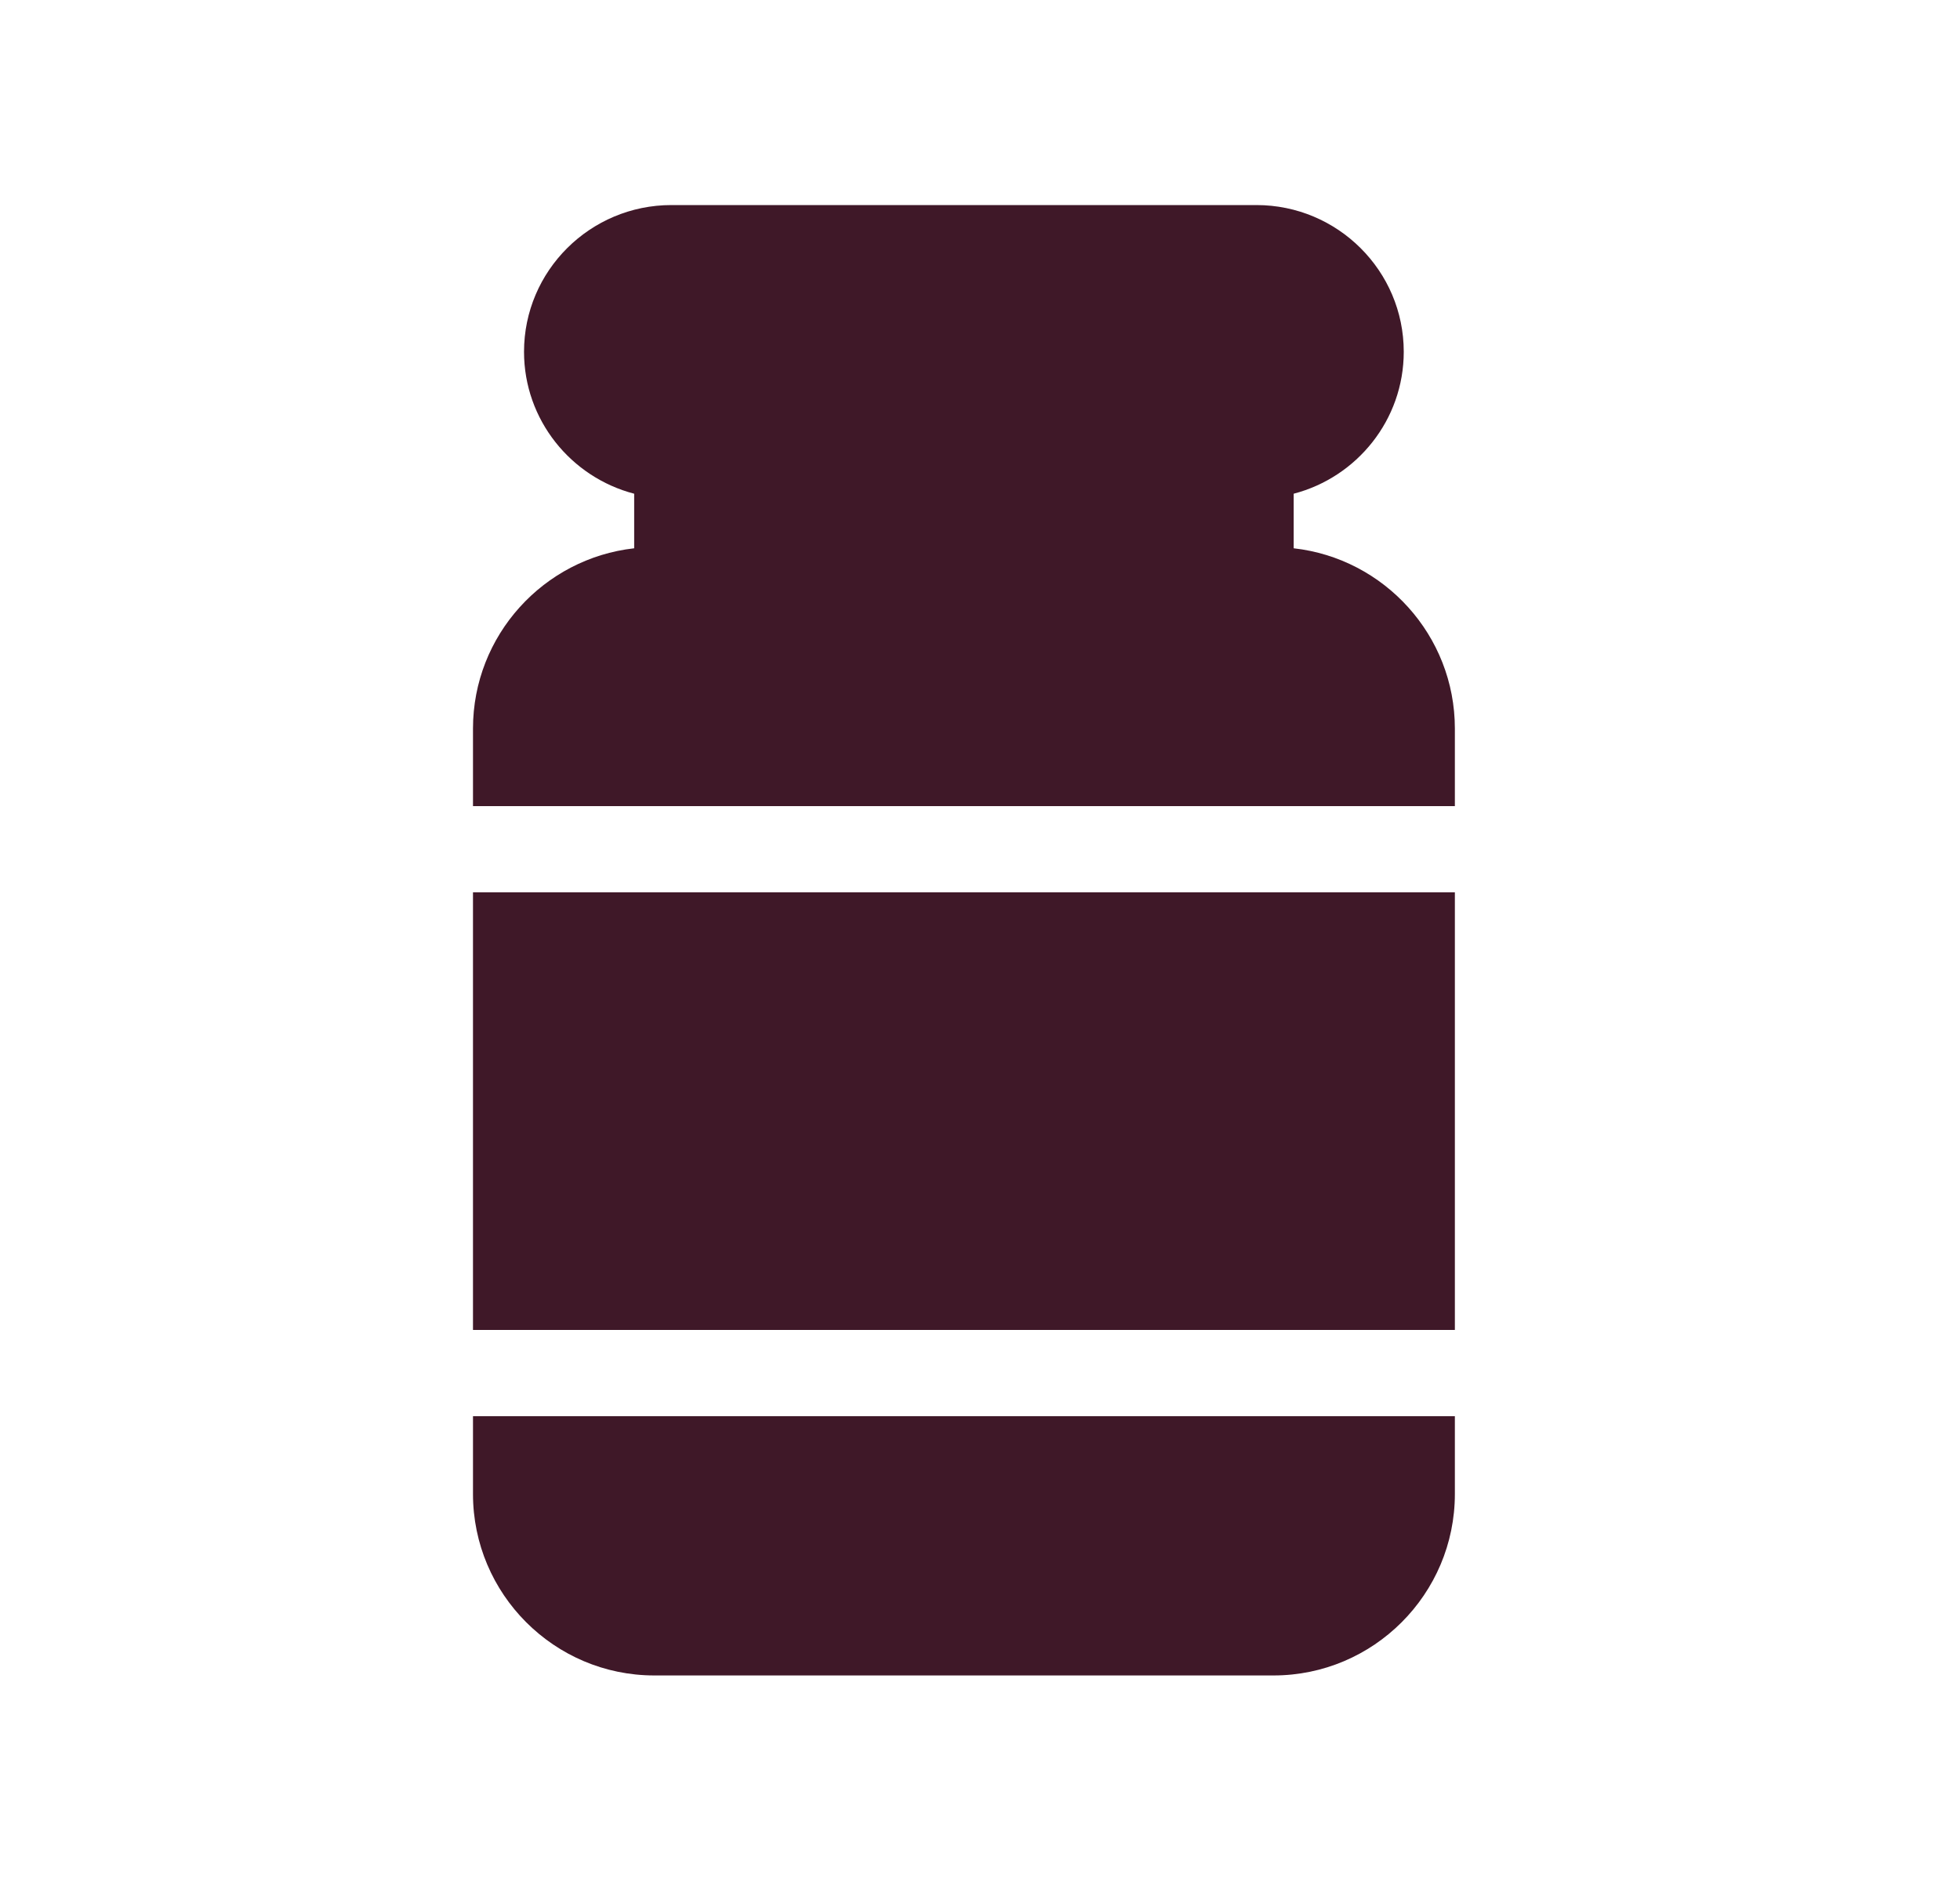
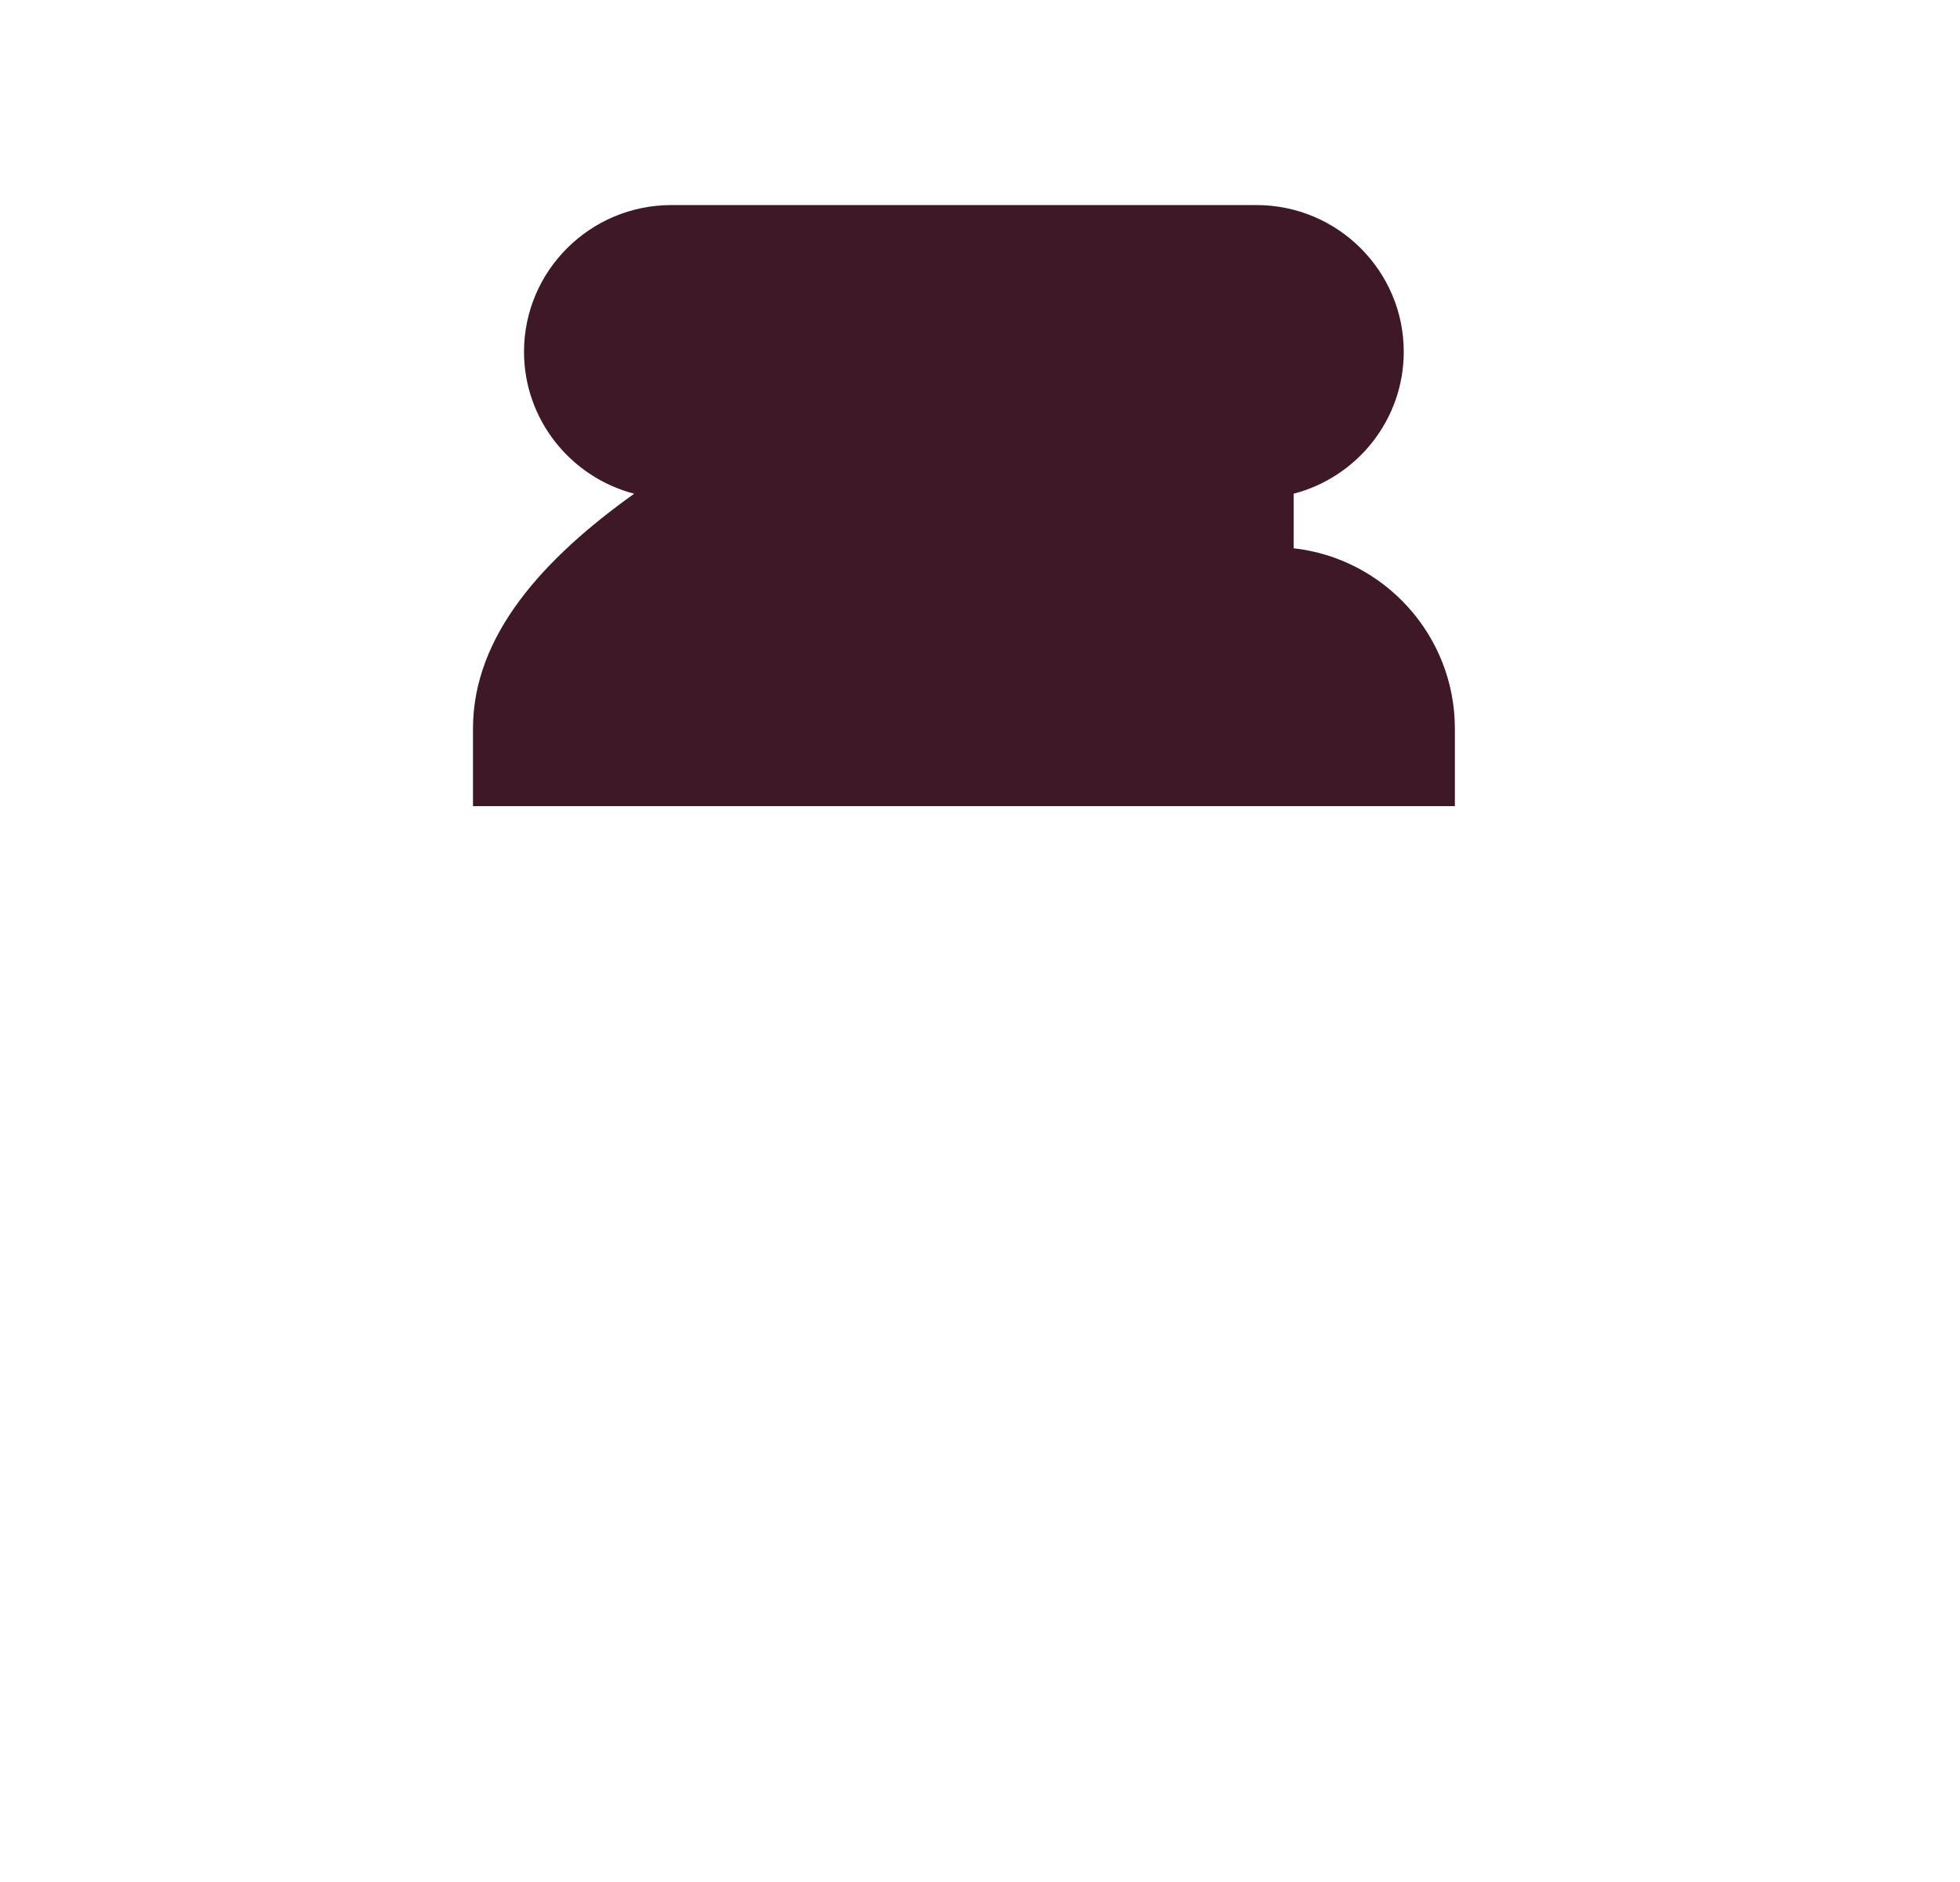
<svg xmlns="http://www.w3.org/2000/svg" fill="none" viewBox="0 0 25 24" height="24" width="25">
-   <path fill="#3F1828" d="M16.501 6.992V6.296C17.308 6.086 17.905 5.354 17.905 4.486C17.905 3.454 17.062 2.615 16.026 2.615H8.564C7.527 2.615 6.684 3.454 6.684 4.486C6.684 5.354 7.282 6.086 8.089 6.296V6.992C6.934 7.121 6.033 8.103 6.033 9.291V10.28H18.557V9.291C18.557 8.103 17.656 7.121 16.501 6.992Z" />
-   <path fill="#3F1828" d="M6.033 11.379H18.557V16.96H6.033V11.379Z" />
-   <path fill="#3F1828" d="M6.033 19.052C6.033 20.328 7.071 21.366 8.346 21.366H16.244C17.519 21.366 18.557 20.328 18.557 19.052V18.06H6.033V19.052Z" />
+   <path fill="#3F1828" d="M16.501 6.992V6.296C17.308 6.086 17.905 5.354 17.905 4.486C17.905 3.454 17.062 2.615 16.026 2.615H8.564C7.527 2.615 6.684 3.454 6.684 4.486C6.684 5.354 7.282 6.086 8.089 6.296C6.934 7.121 6.033 8.103 6.033 9.291V10.28H18.557V9.291C18.557 8.103 17.656 7.121 16.501 6.992Z" />
</svg>